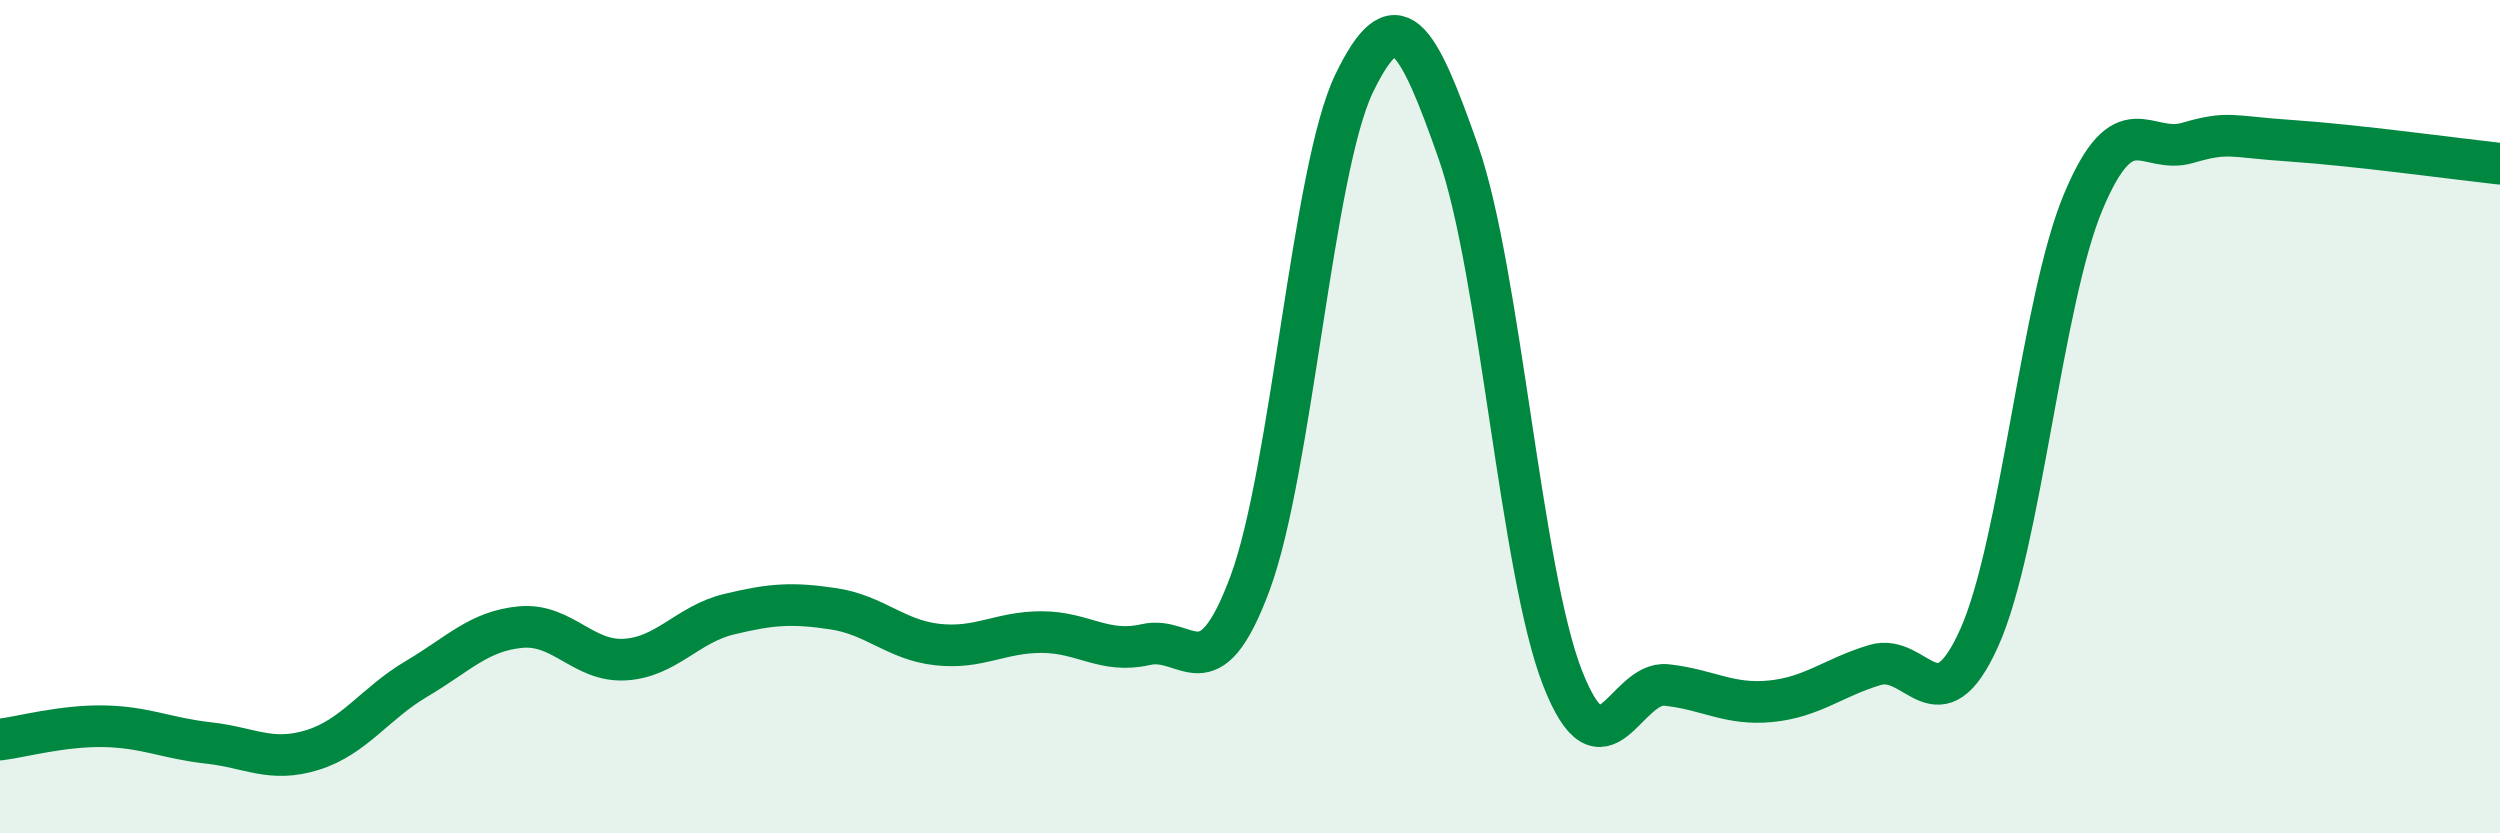
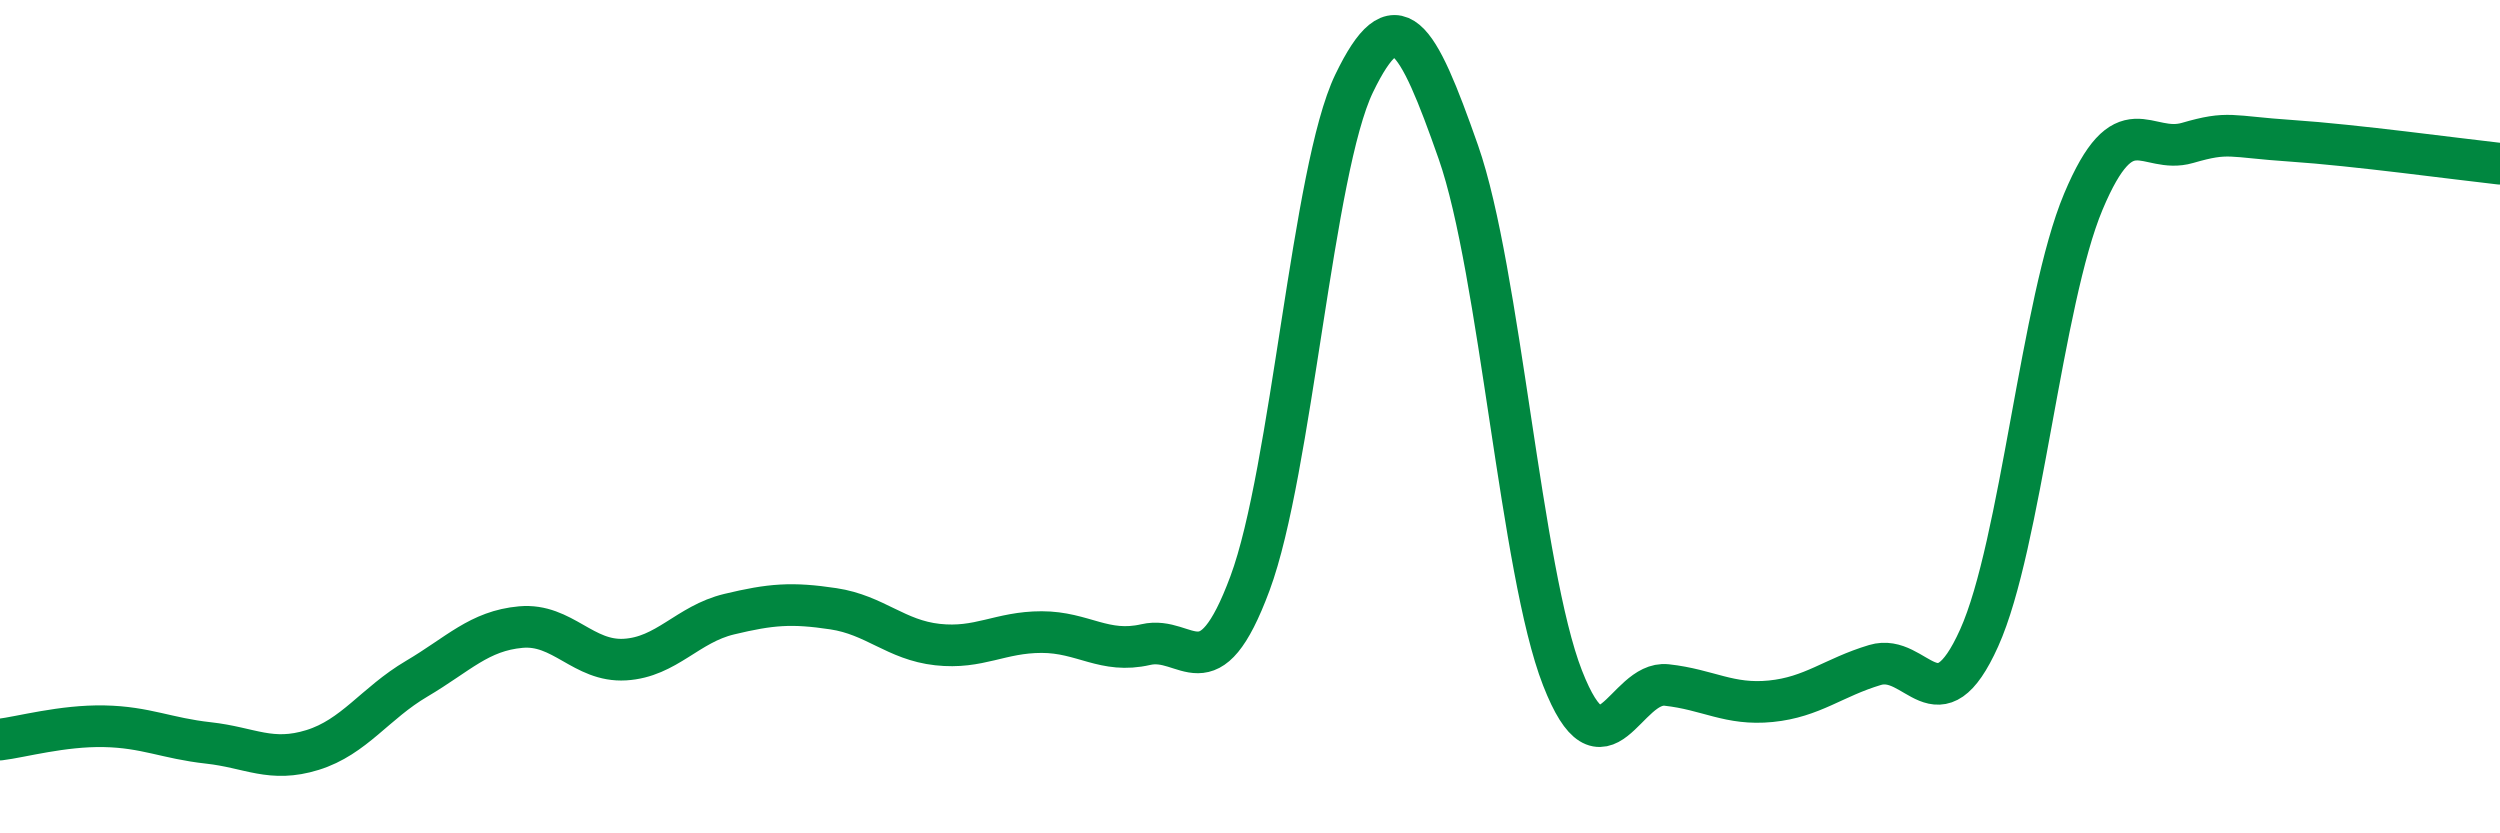
<svg xmlns="http://www.w3.org/2000/svg" width="60" height="20" viewBox="0 0 60 20">
-   <path d="M 0,17.75 C 0.5,17.69 1.5,17.41 2.5,17.43 C 3.5,17.45 4,17.72 5,17.83 C 6,17.94 6.5,18.31 7.5,18 C 8.5,17.69 9,16.88 10,16.29 C 11,15.7 11.5,15.14 12.5,15.05 C 13.5,14.96 14,15.89 15,15.83 C 16,15.77 16.5,14.98 17.5,14.74 C 18.5,14.5 19,14.46 20,14.61 C 21,14.76 21.5,15.36 22.5,15.47 C 23.5,15.58 24,15.17 25,15.17 C 26,15.17 26.5,15.7 27.5,15.47 C 28.5,15.24 29,16.69 30,14 C 31,11.31 31.5,4.07 32.5,2 C 33.5,-0.07 34,0.8 35,3.65 C 36,6.5 36.5,13.71 37.5,16.27 C 38.5,18.83 39,16.33 40,16.44 C 41,16.55 41.5,16.93 42.5,16.83 C 43.5,16.73 44,16.26 45,15.96 C 46,15.66 46.5,17.53 47.5,15.31 C 48.5,13.09 49,7.22 50,4.84 C 51,2.46 51.5,3.72 52.5,3.43 C 53.5,3.14 53.5,3.28 55,3.38 C 56.5,3.48 59,3.82 60,3.93L60 20L0 20Z" fill="#008740" opacity="0.1" stroke-linecap="round" stroke-linejoin="round" />
  <path d="M 0,17.75 C 0.5,17.69 1.5,17.41 2.5,17.43 C 3.5,17.45 4,17.72 5,17.83 C 6,17.94 6.5,18.31 7.5,18 C 8.5,17.69 9,16.88 10,16.29 C 11,15.7 11.5,15.14 12.5,15.05 C 13.5,14.96 14,15.89 15,15.83 C 16,15.77 16.5,14.98 17.5,14.74 C 18.5,14.5 19,14.46 20,14.61 C 21,14.76 21.5,15.36 22.5,15.47 C 23.5,15.58 24,15.17 25,15.17 C 26,15.17 26.5,15.7 27.5,15.47 C 28.5,15.24 29,16.69 30,14 C 31,11.31 31.5,4.07 32.5,2 C 33.5,-0.07 34,0.8 35,3.65 C 36,6.5 36.5,13.71 37.5,16.27 C 38.5,18.83 39,16.33 40,16.44 C 41,16.55 41.5,16.93 42.5,16.83 C 43.5,16.73 44,16.26 45,15.96 C 46,15.66 46.5,17.53 47.5,15.31 C 48.5,13.09 49,7.22 50,4.84 C 51,2.46 51.5,3.72 52.5,3.43 C 53.5,3.14 53.5,3.28 55,3.38 C 56.5,3.48 59,3.82 60,3.93" stroke="#008740" stroke-width="1" fill="none" stroke-linecap="round" stroke-linejoin="round" />
</svg>